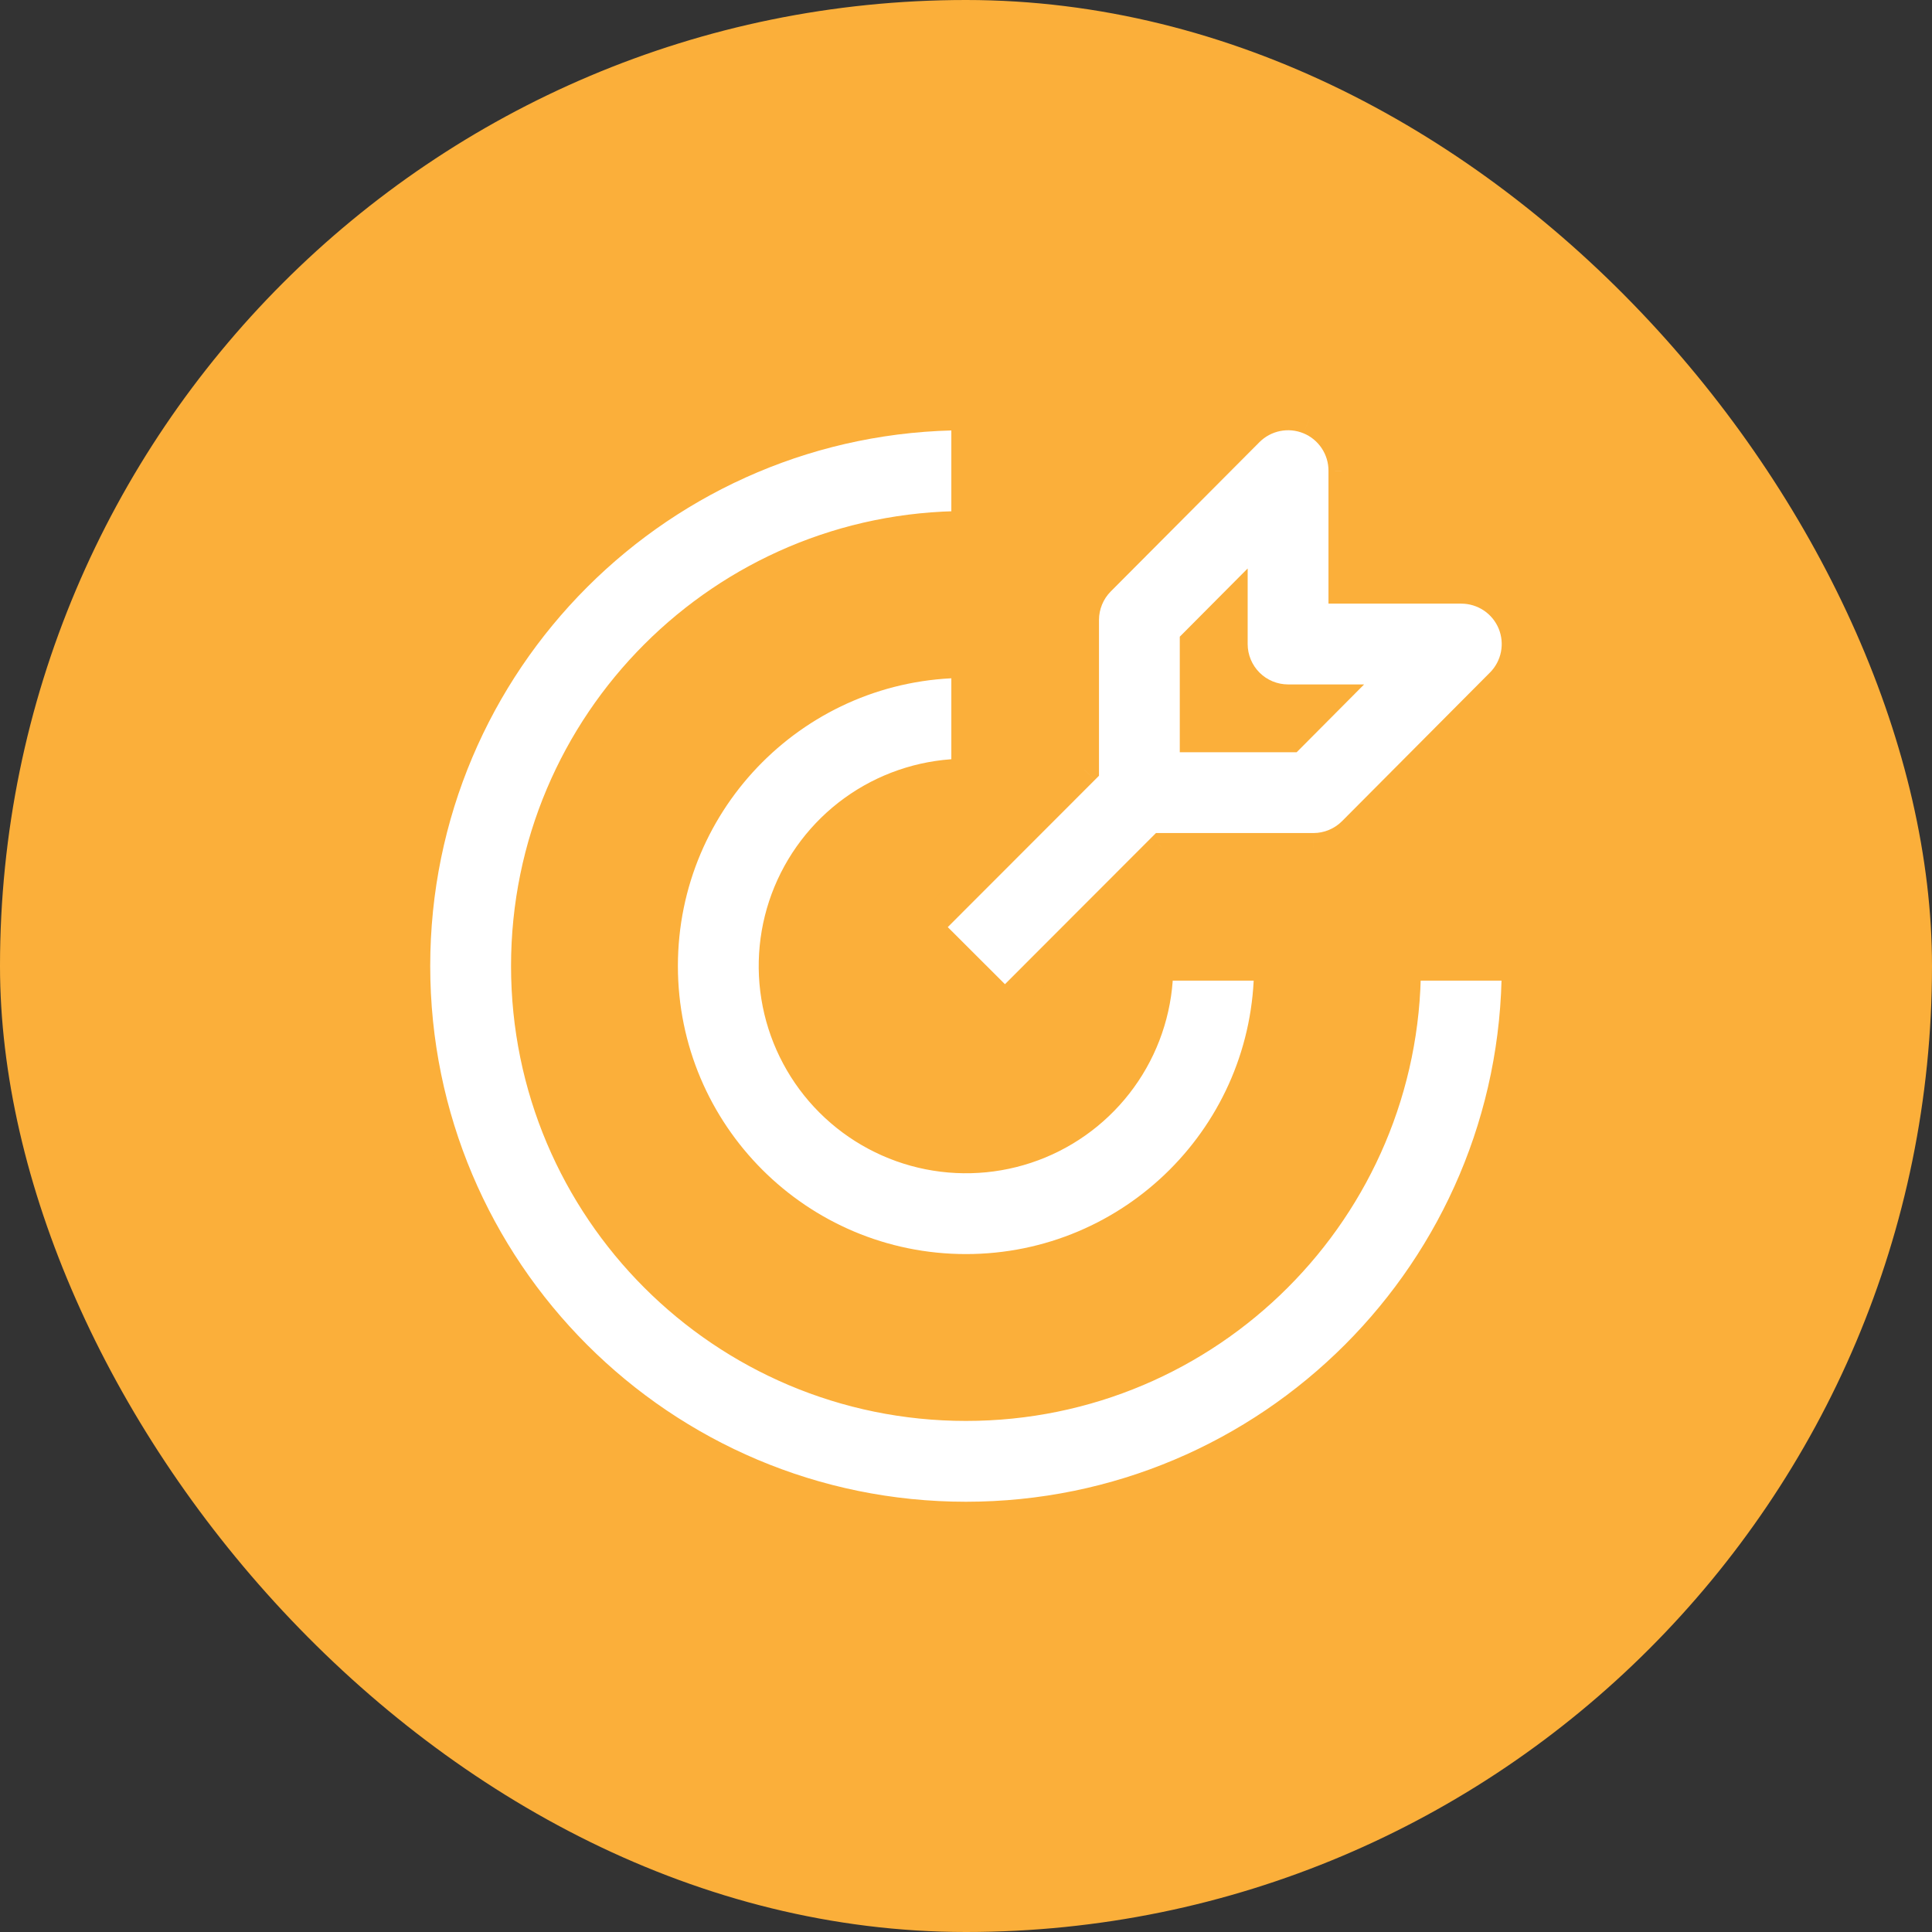
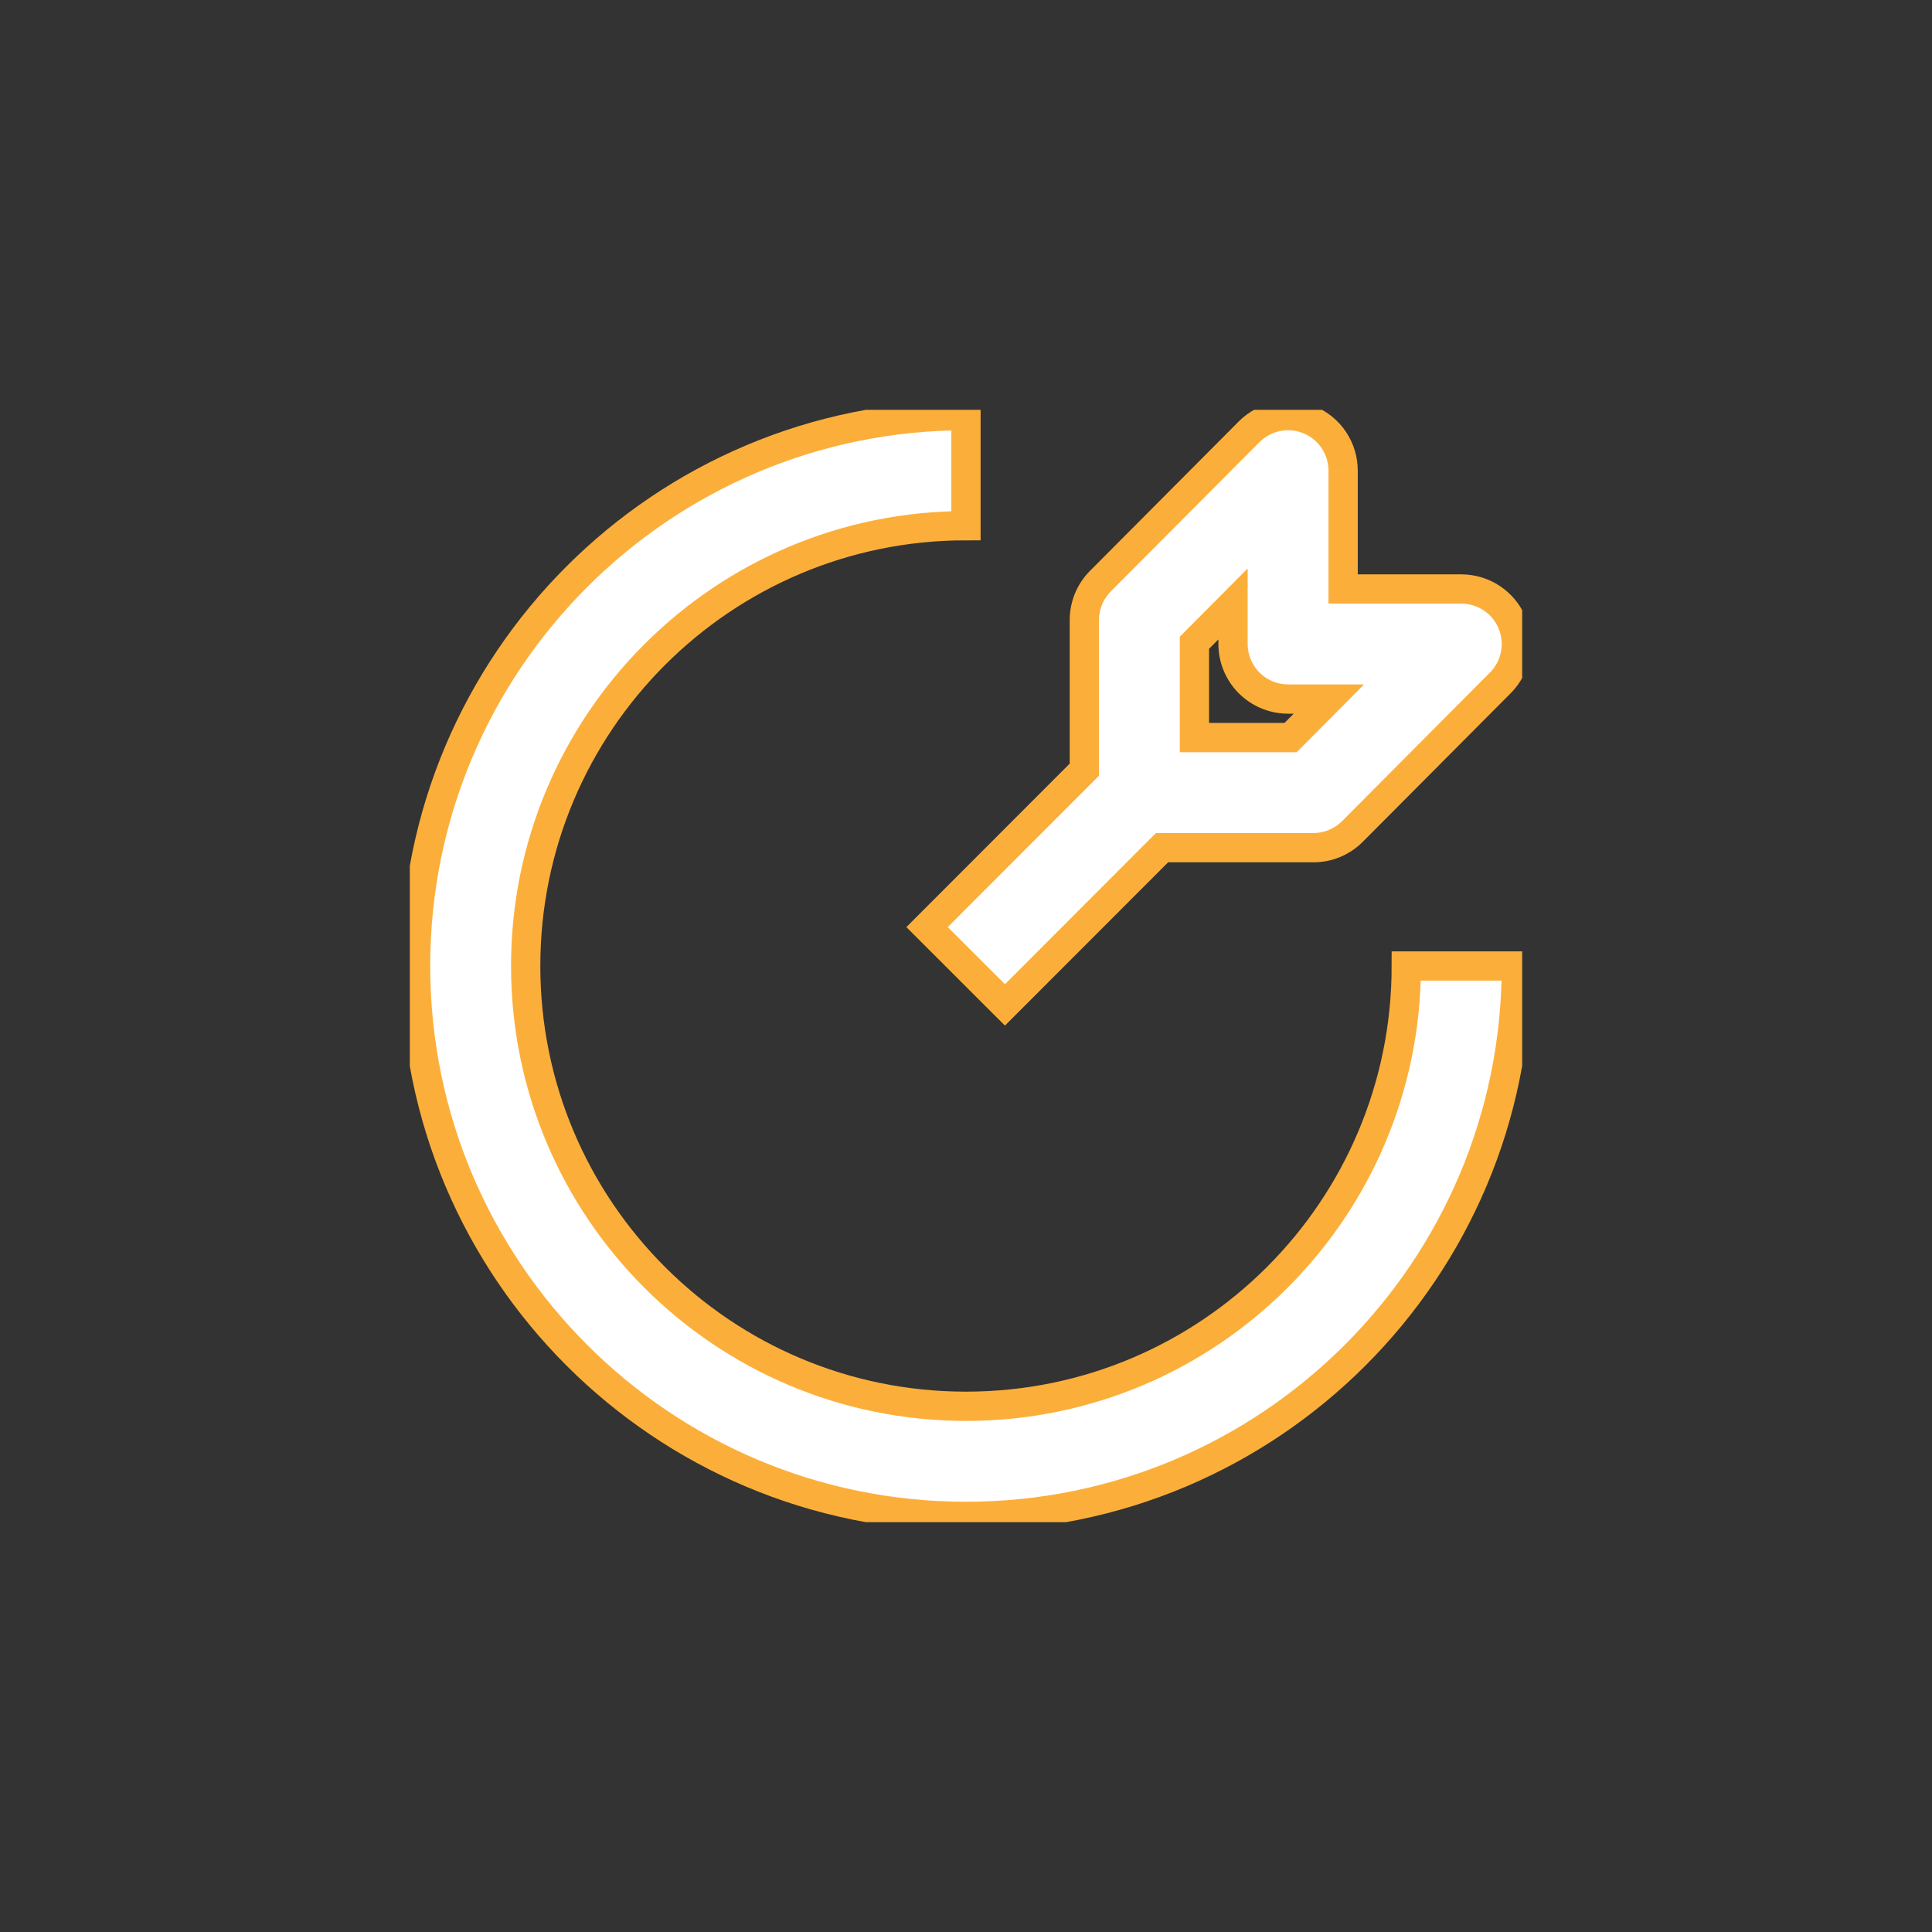
<svg xmlns="http://www.w3.org/2000/svg" width="66" height="66" viewBox="0 0 66 66" fill="none">
  <rect x="0" y="0" width="66" height="66" fill="#333333" stroke="none" />
-   <rect width="66" height="66" rx="33" fill="#FBAF3A" />
  <g clip-path="url(#clip0_1315_7809)">
    <path d="M14.197 33C14.197 22.615 22.615 14.198 32.999 14.198V17.958C24.693 17.958 17.958 24.693 17.958 33C17.958 41.307 24.693 48.041 32.999 48.041C41.307 48.041 48.041 41.307 48.041 33H51.801C51.801 43.384 43.384 51.802 32.999 51.802C22.615 51.802 14.197 43.384 14.197 33Z" fill="white" stroke="#FBAF3A" />
-     <path d="M22.658 33C22.658 27.289 27.288 22.659 32.999 22.659V26.419C31.698 26.419 30.425 26.805 29.343 27.528C28.261 28.251 27.418 29.279 26.919 30.482C26.422 31.684 26.291 33.007 26.545 34.284C26.799 35.56 27.426 36.733 28.346 37.653C29.266 38.573 30.439 39.2 31.715 39.454C32.992 39.708 34.315 39.578 35.518 39.08C36.72 38.582 37.748 37.738 38.471 36.656C39.194 35.574 39.58 34.301 39.58 33H43.34C43.34 38.711 38.711 43.341 32.999 43.341C27.288 43.341 22.658 38.711 22.658 33Z" fill="white" stroke="#FBAF3A" />
    <path fill-rule="evenodd" clip-rule="evenodd" d="M45.566 15.033C45.359 14.723 45.065 14.482 44.721 14.34H44.72C44.376 14.198 43.998 14.161 43.633 14.235C43.268 14.308 42.933 14.488 42.67 14.752L37.591 19.852C37.24 20.205 37.043 20.682 37.043 21.18V26.293L31.67 31.672L34.33 34.329L39.696 28.958H44.869C45.117 28.958 45.362 28.909 45.591 28.814C45.819 28.719 46.027 28.579 46.202 28.404L51.255 23.327C51.516 23.064 51.694 22.729 51.766 22.365C51.838 22 51.8 21.623 51.657 21.28C51.515 20.937 51.274 20.644 50.965 20.438C50.657 20.232 50.294 20.122 49.922 20.121H45.883V16.079C45.883 15.707 45.773 15.342 45.566 15.033ZM40.803 25.197V21.956L42.122 20.631V22.001C42.122 22.499 42.32 22.978 42.673 23.33C43.026 23.683 43.504 23.881 44.003 23.881H45.398L44.088 25.197H40.803Z" fill="white" />
    <path d="M44.721 14.34L44.912 13.878L44.82 13.84H44.721V14.34ZM44.72 14.34L44.529 14.802L44.621 14.84H44.72V14.34ZM43.633 14.235L43.731 14.725L43.633 14.235ZM42.67 14.752L43.025 15.104L43.025 15.104L42.67 14.752ZM37.591 19.852L37.945 20.205L37.945 20.205L37.591 19.852ZM37.043 21.18H37.543V21.18L37.043 21.18ZM37.043 26.293L37.397 26.647L37.543 26.5V26.293H37.043ZM31.67 31.672L31.316 31.318L30.963 31.672L31.317 32.025L31.67 31.672ZM34.33 34.329L33.977 34.683L34.331 35.036L34.684 34.682L34.33 34.329ZM39.696 28.958V28.458H39.489L39.342 28.605L39.696 28.958ZM44.869 28.958V29.458H44.87L44.869 28.958ZM45.591 28.814L45.398 28.352H45.398L45.591 28.814ZM46.202 28.404L45.847 28.051L45.847 28.051L46.202 28.404ZM51.255 23.327L51.609 23.68L51.609 23.68L51.255 23.327ZM51.766 22.365L51.275 22.268L51.275 22.268L51.766 22.365ZM51.657 21.28L52.119 21.088L52.119 21.088L51.657 21.28ZM50.965 20.438L50.688 20.854L50.688 20.854L50.965 20.438ZM49.922 20.121L49.923 19.621H49.922V20.121ZM45.883 20.121H45.383V20.621H45.883V20.121ZM45.883 16.079L45.383 16.078V16.079H45.883ZM40.803 21.956L40.449 21.604L40.303 21.75V21.956H40.803ZM40.803 25.197H40.303V25.697H40.803V25.197ZM42.122 20.631H42.622V19.42L41.768 20.278L42.122 20.631ZM42.673 23.33L42.319 23.684H42.319L42.673 23.33ZM45.398 23.881L45.752 24.234L46.6 23.381H45.398V23.881ZM44.088 25.197V25.697H44.296L44.443 25.55L44.088 25.197ZM44.53 14.802C44.782 14.906 44.998 15.083 45.15 15.311L45.982 14.755C45.72 14.363 45.347 14.058 44.912 13.878L44.53 14.802ZM44.72 14.84H44.721V13.84H44.72V14.84ZM43.731 14.725C43.999 14.671 44.277 14.698 44.529 14.802L44.91 13.877C44.475 13.698 43.996 13.652 43.534 13.744L43.731 14.725ZM43.025 15.104C43.218 14.911 43.463 14.779 43.731 14.725L43.534 13.744C43.072 13.837 42.648 14.065 42.316 14.399L43.025 15.104ZM37.945 20.205L43.025 15.104L42.316 14.399L37.237 19.5L37.945 20.205ZM37.543 21.18C37.543 20.815 37.688 20.464 37.945 20.205L37.237 19.5C36.792 19.946 36.543 20.55 36.543 21.18L37.543 21.18ZM37.543 26.293V21.18H36.543V26.293H37.543ZM32.024 32.025L37.397 26.647L36.689 25.94L31.316 31.318L32.024 32.025ZM34.684 33.975L32.023 31.318L31.317 32.025L33.977 34.683L34.684 33.975ZM39.342 28.605L33.977 33.976L34.684 34.682L40.05 29.312L39.342 28.605ZM44.869 28.458H39.696V29.458H44.869V28.458ZM45.398 28.352C45.231 28.422 45.051 28.458 44.869 28.458L44.87 29.458C45.183 29.458 45.493 29.396 45.783 29.276L45.398 28.352ZM45.847 28.051C45.719 28.18 45.566 28.282 45.398 28.352L45.783 29.276C46.072 29.155 46.335 28.979 46.556 28.756L45.847 28.051ZM50.9 22.974L45.847 28.051L46.556 28.756L51.609 23.68L50.9 22.974ZM51.275 22.268C51.223 22.535 51.092 22.781 50.9 22.975L51.609 23.68C51.941 23.346 52.166 22.922 52.257 22.461L51.275 22.268ZM51.196 21.472C51.3 21.724 51.328 22.001 51.275 22.268L52.257 22.461C52.347 22 52.299 21.522 52.119 21.088L51.196 21.472ZM50.688 20.854C50.914 21.005 51.091 21.22 51.196 21.472L52.119 21.088C51.939 20.654 51.634 20.283 51.243 20.022L50.688 20.854ZM49.922 20.621C50.195 20.622 50.461 20.703 50.688 20.854L51.243 20.022C50.852 19.761 50.393 19.622 49.923 19.621L49.922 20.621ZM45.883 20.621H49.922V19.621H45.883V20.621ZM45.383 16.079V20.121H46.383V16.079H45.383ZM45.15 15.311C45.302 15.538 45.383 15.805 45.383 16.078L46.383 16.079C46.383 15.608 46.244 15.147 45.982 14.755L45.15 15.311ZM40.303 21.956V25.197H41.303V21.956H40.303ZM41.768 20.278L40.449 21.604L41.158 22.309L42.477 20.984L41.768 20.278ZM42.622 22.001V20.631H41.622V22.001H42.622ZM43.027 22.977C42.768 22.718 42.622 22.367 42.622 22.001H41.622C41.622 22.632 41.873 23.237 42.319 23.684L43.027 22.977ZM44.003 23.381C43.636 23.381 43.285 23.235 43.027 22.977L42.319 23.684C42.766 24.13 43.371 24.381 44.003 24.381V23.381ZM45.398 23.381H44.003V24.381H45.398V23.381ZM44.443 25.55L45.752 24.234L45.043 23.528L43.734 24.844L44.443 25.55ZM40.803 25.697H44.088V24.697H40.803V25.697Z" fill="#FBAF3A" />
  </g>
  <defs>
    <clipPath id="clip0_1315_7809">
      <rect width="38" height="38" fill="white" transform="translate(14 14)" />
    </clipPath>
  </defs>
</svg>